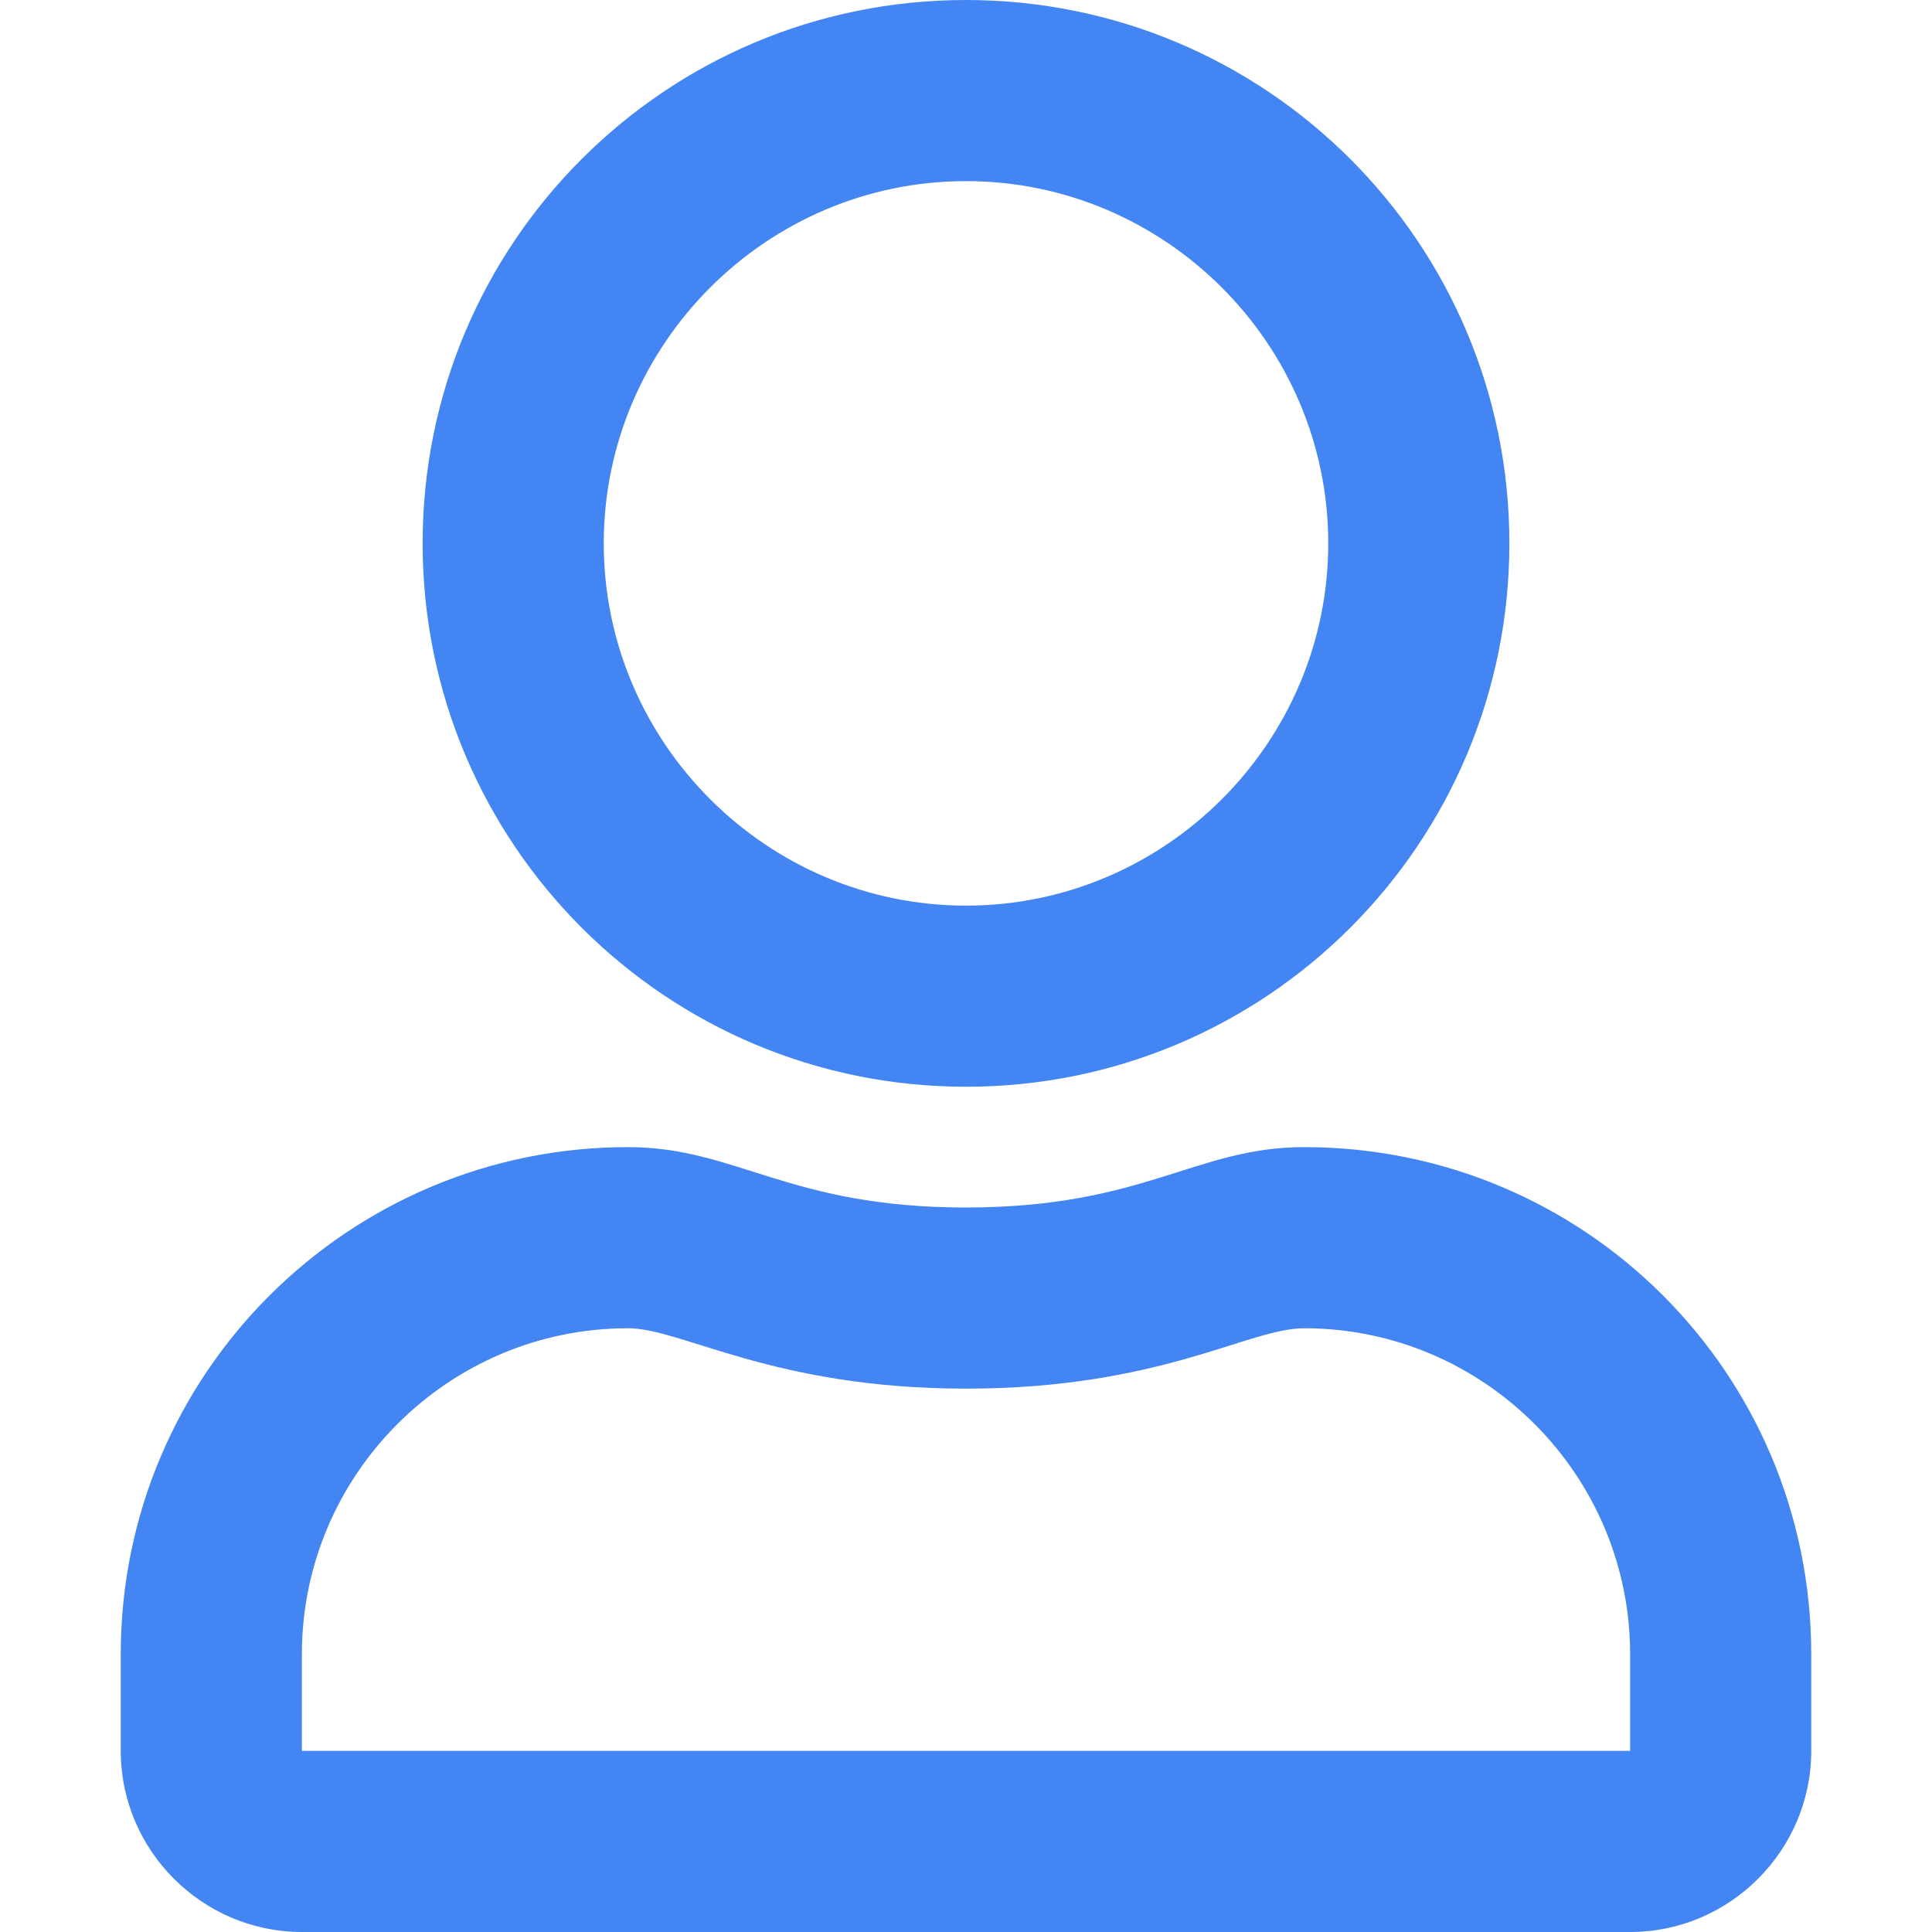
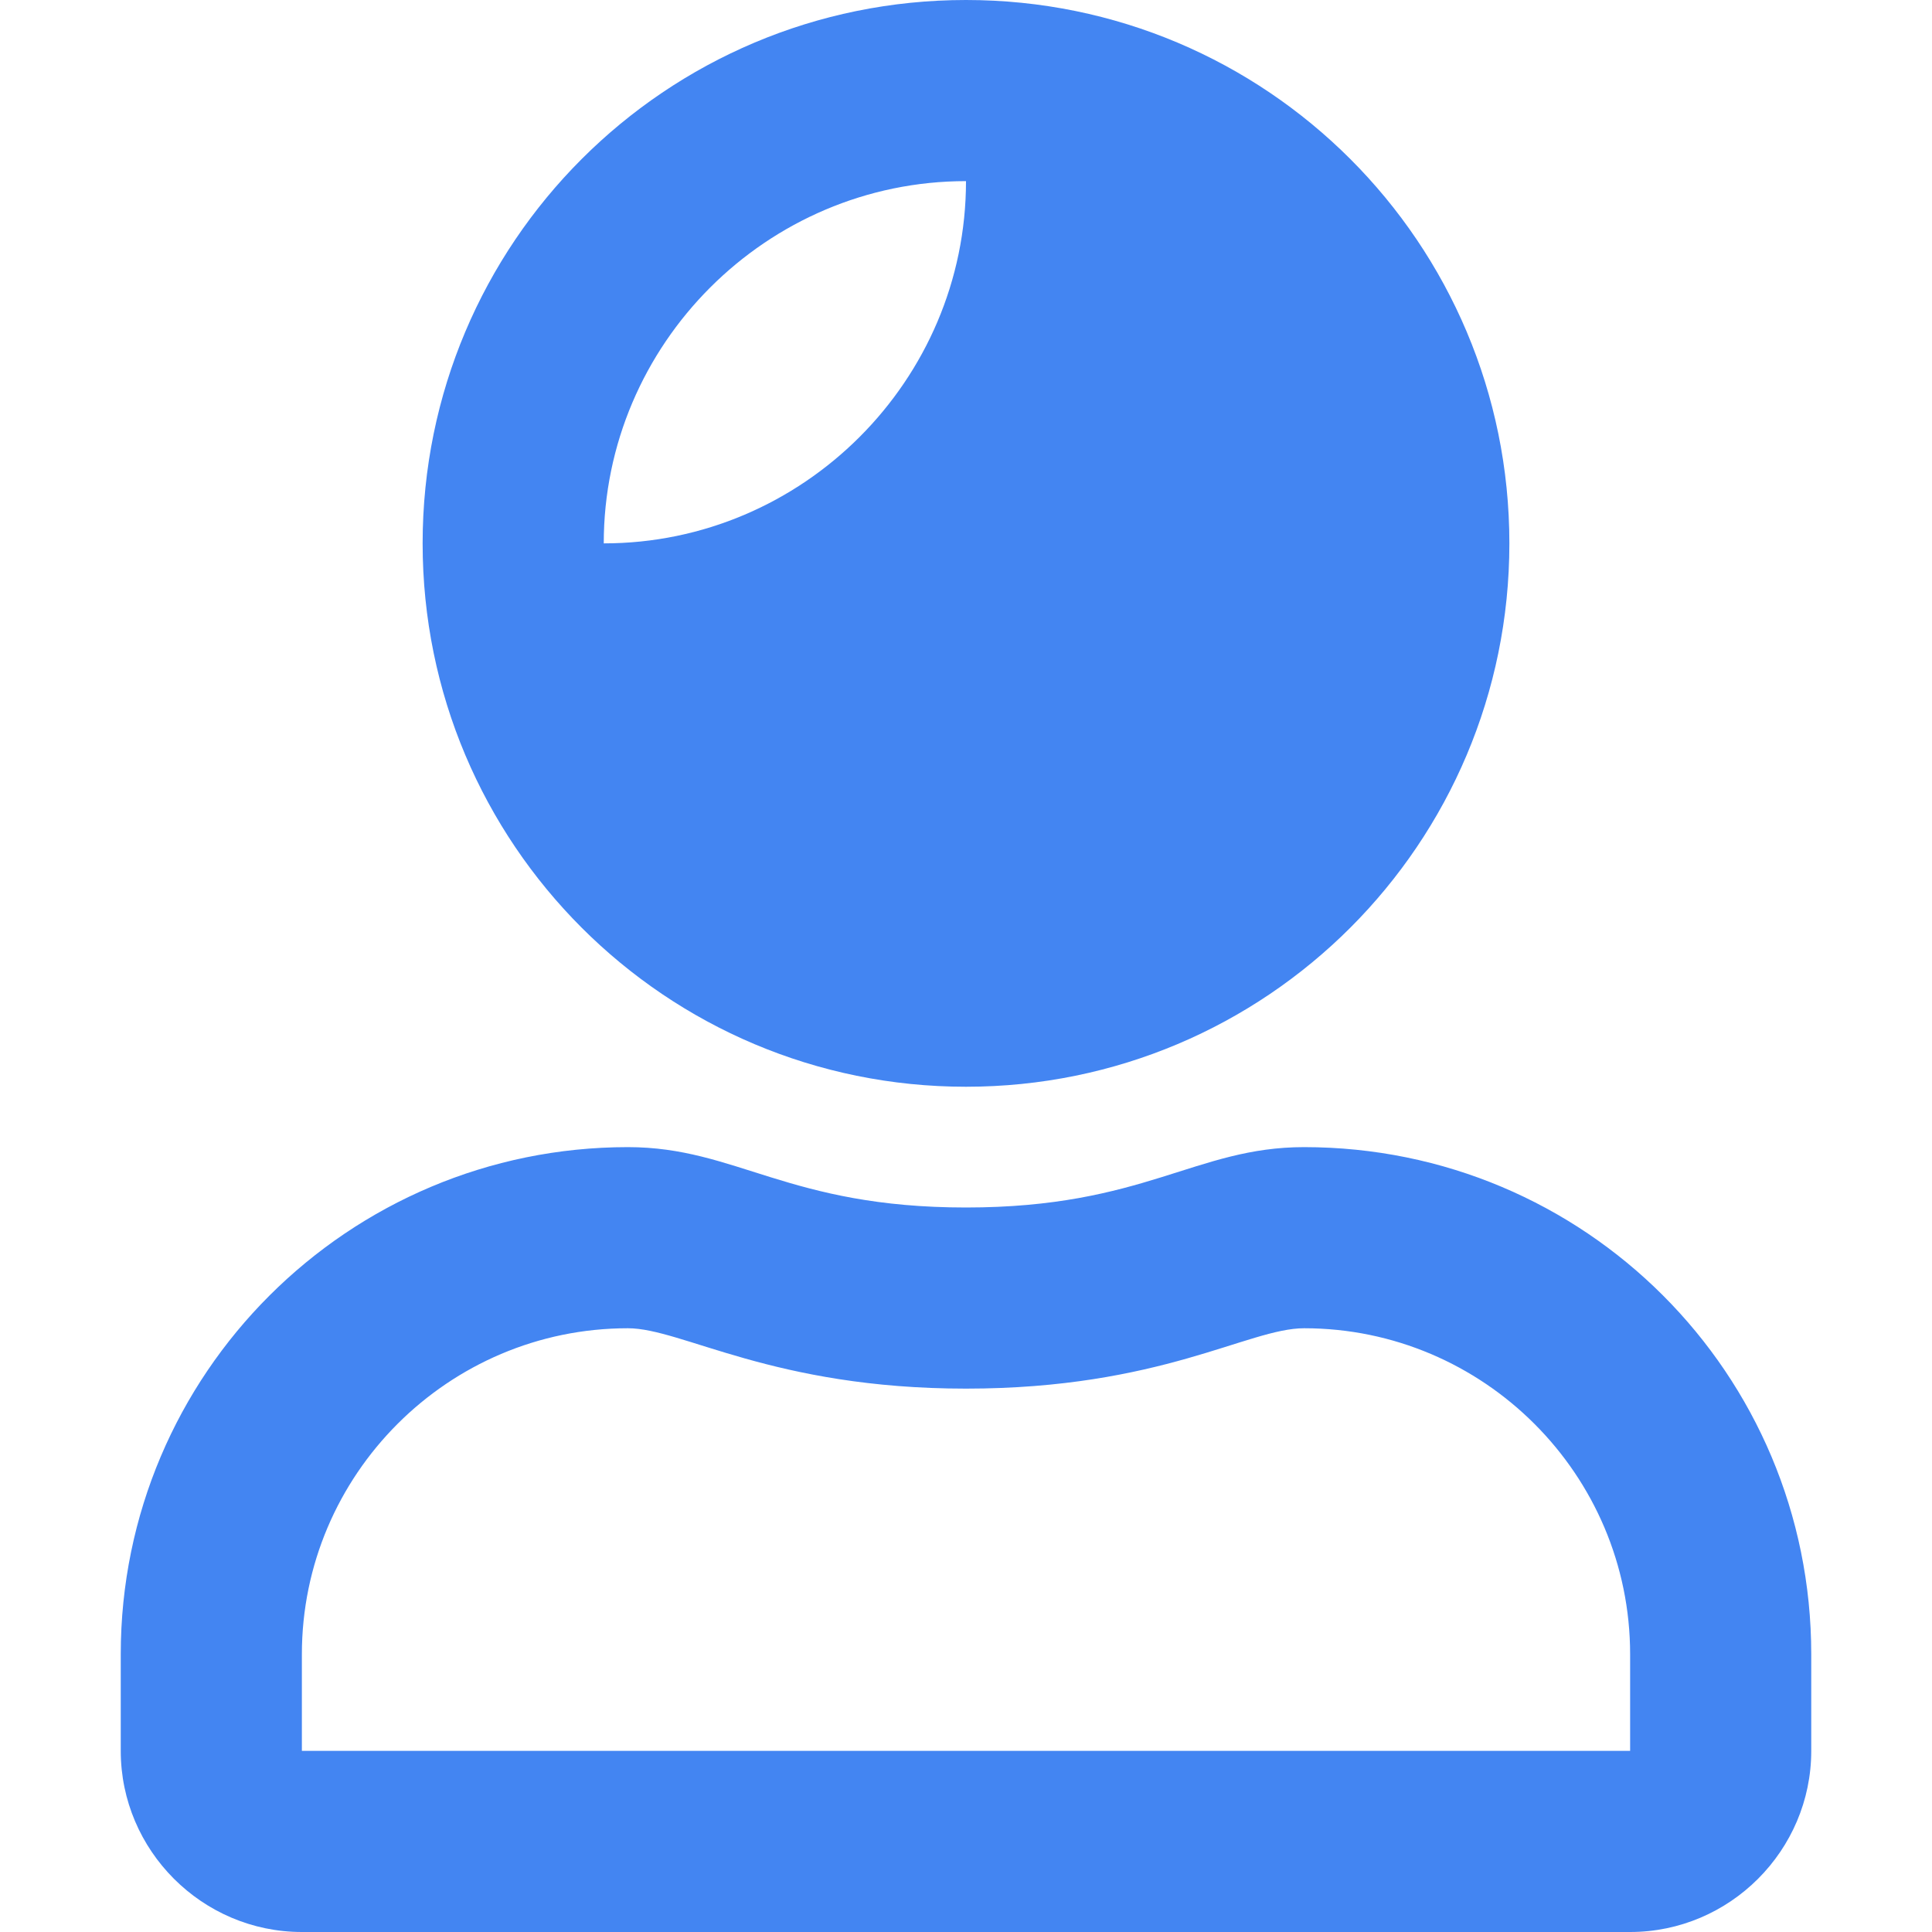
<svg xmlns="http://www.w3.org/2000/svg" version="1.1" id="Layer_1" x="0px" y="0px" viewBox="0 0 128 128" style="enable-background:new 0 0 128 128;" xml:space="preserve">
  <style type="text/css">
	.st0{fill:#4385F2;}
</style>
-   <path class="st0" d="M86.4,76c-7.2,0-10.6,4-22.4,4s-15.2-4-22.4-4C23.1,76,8,91,8,109.6v6.4c0,6.6,5.4,12,12,12h88  c6.6,0,12-5.4,12-12v-6.4C120,91,105,76,86.4,76z M108,116H20v-6.4C20,97.7,29.7,88,41.6,88c3.6,0,9.6,4,22.4,4  c12.9,0,18.7-4,22.4-4c11.9,0,21.6,9.7,21.6,21.6V116z M64,72c19.9,0,36-16.1,36-36c0-19.9-16.1-36-36-36S28,16.1,28,36  C28,55.9,44.1,72,64,72z M64,12c13.2,0,24,10.8,24,24c0,13.2-10.8,24-24,24S40,49.2,40,36C40,22.8,50.8,12,64,12z" />
+   <path class="st0" d="M86.4,76c-7.2,0-10.6,4-22.4,4s-15.2-4-22.4-4C23.1,76,8,91,8,109.6v6.4c0,6.6,5.4,12,12,12h88  c6.6,0,12-5.4,12-12v-6.4C120,91,105,76,86.4,76z M108,116H20v-6.4C20,97.7,29.7,88,41.6,88c3.6,0,9.6,4,22.4,4  c12.9,0,18.7-4,22.4-4c11.9,0,21.6,9.7,21.6,21.6V116z M64,72c19.9,0,36-16.1,36-36c0-19.9-16.1-36-36-36S28,16.1,28,36  C28,55.9,44.1,72,64,72z M64,12c0,13.2-10.8,24-24,24S40,49.2,40,36C40,22.8,50.8,12,64,12z" />
</svg>